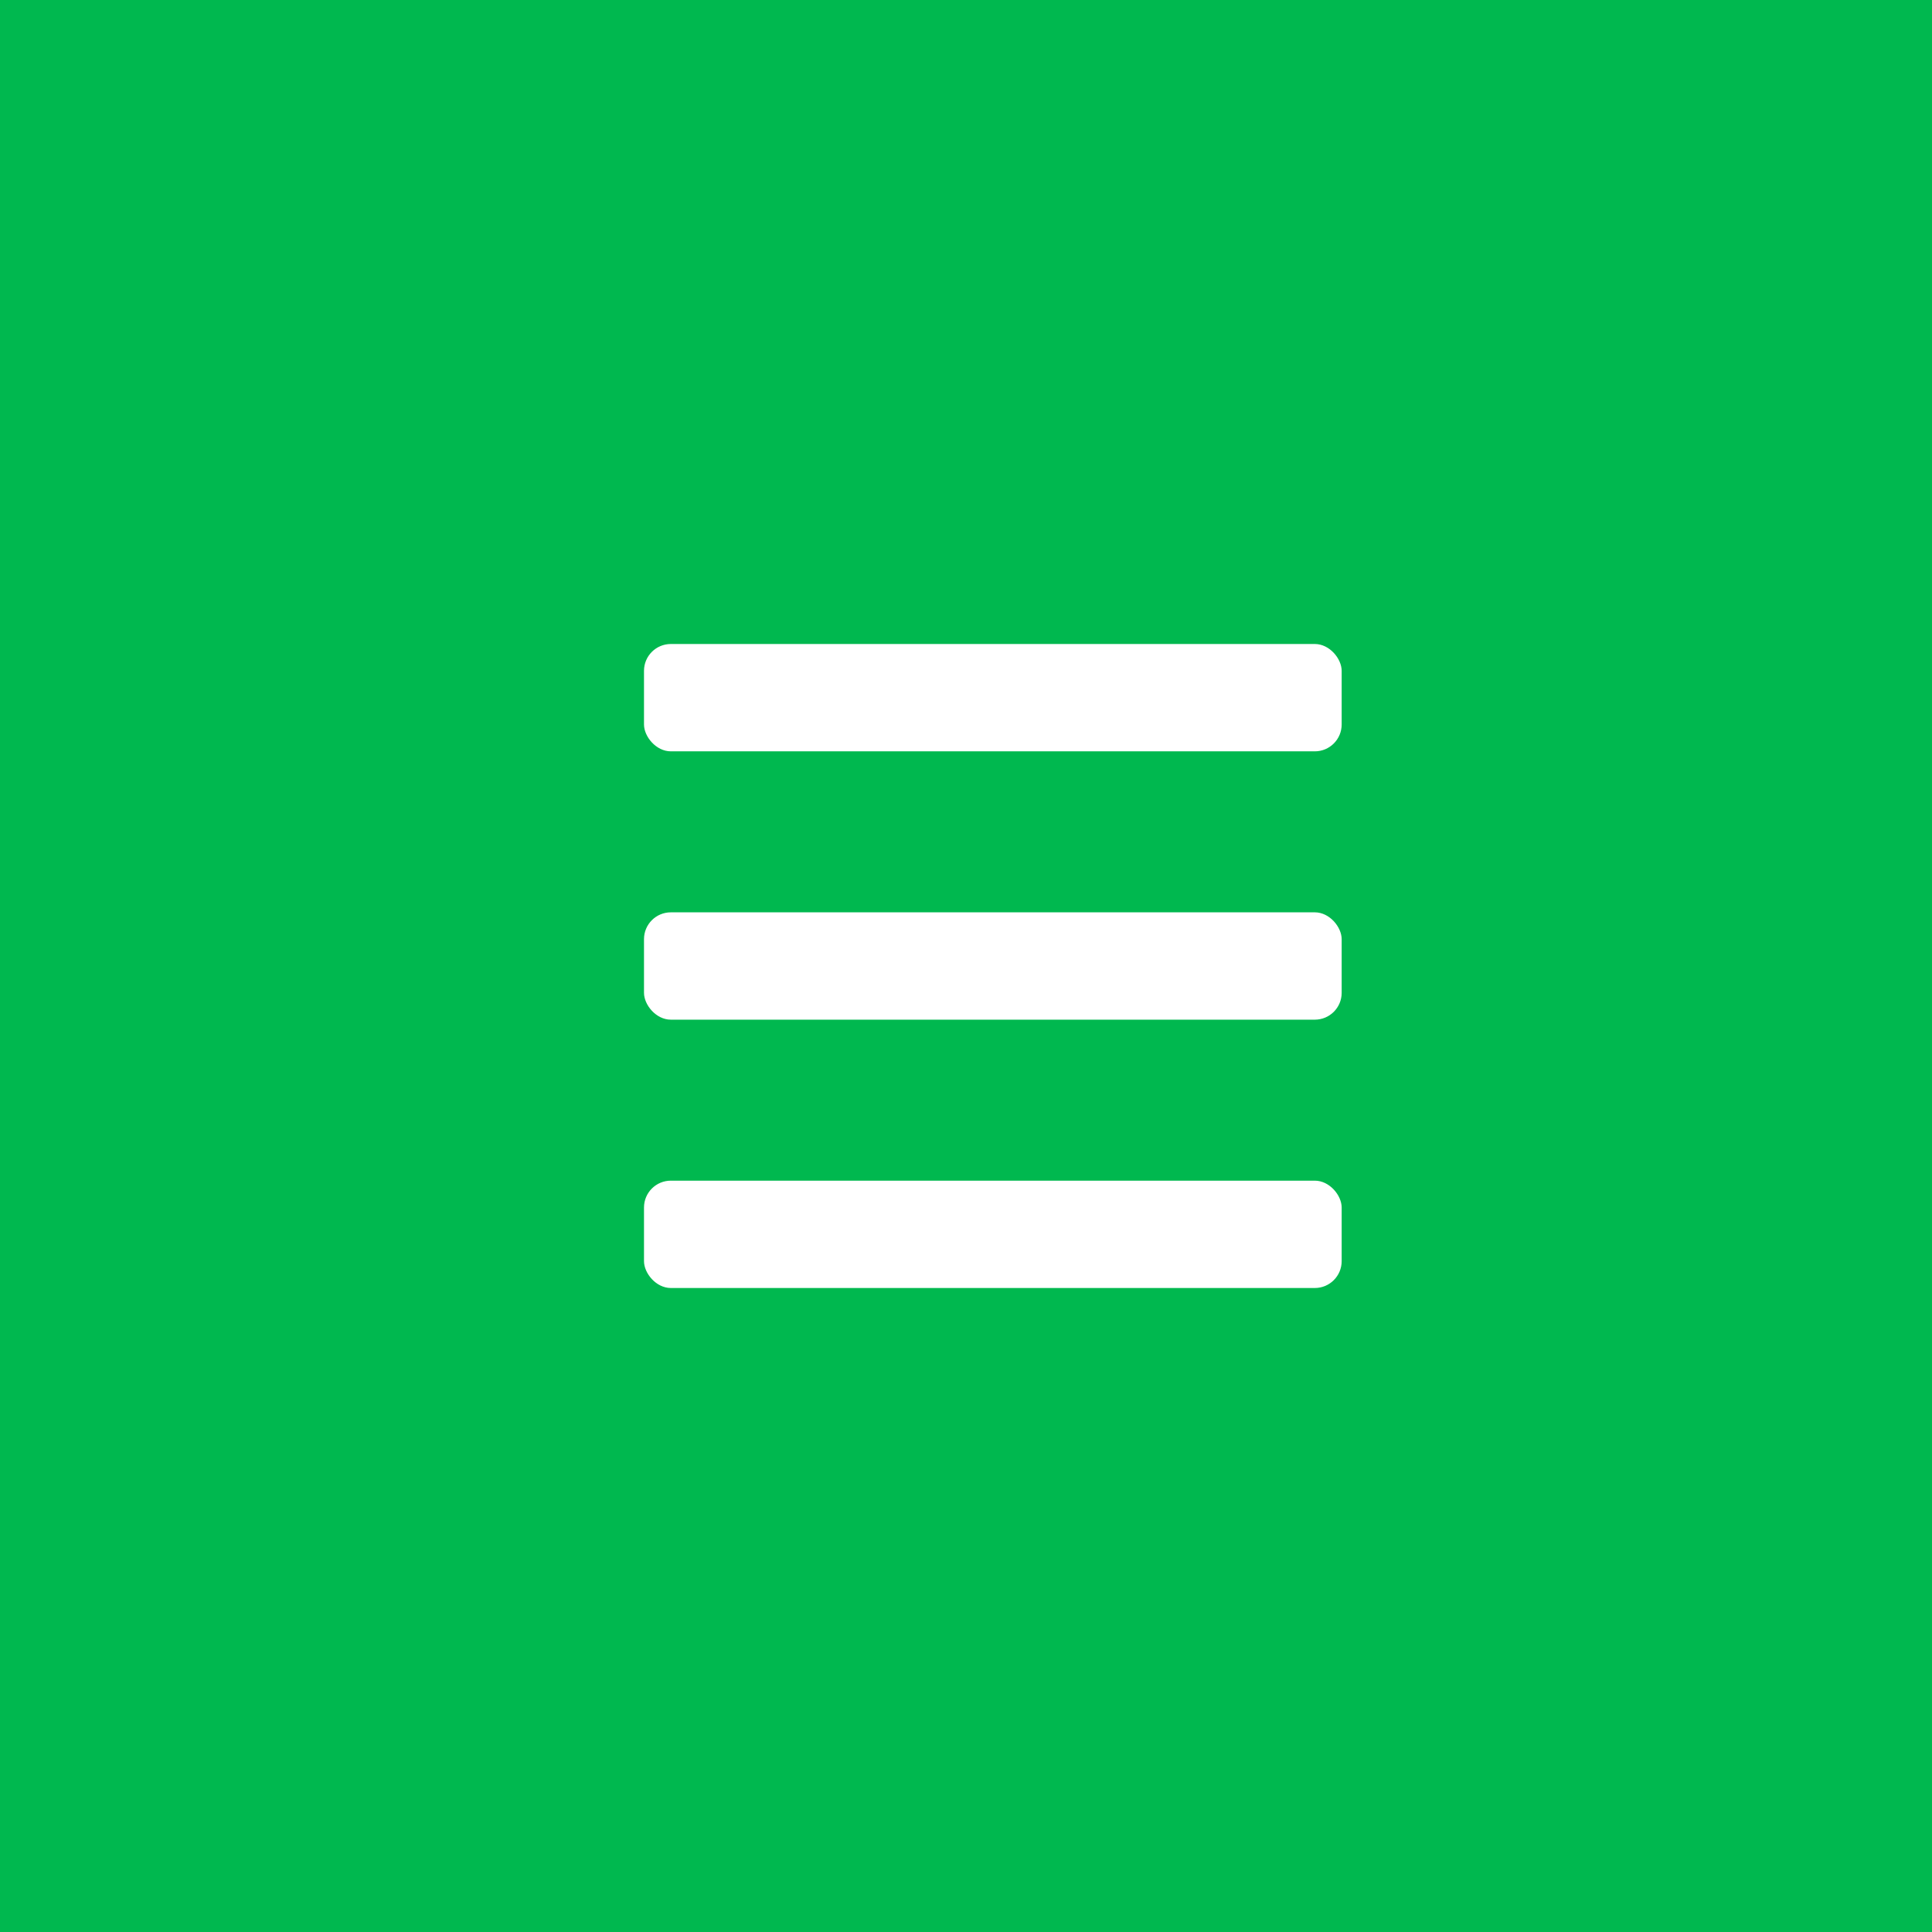
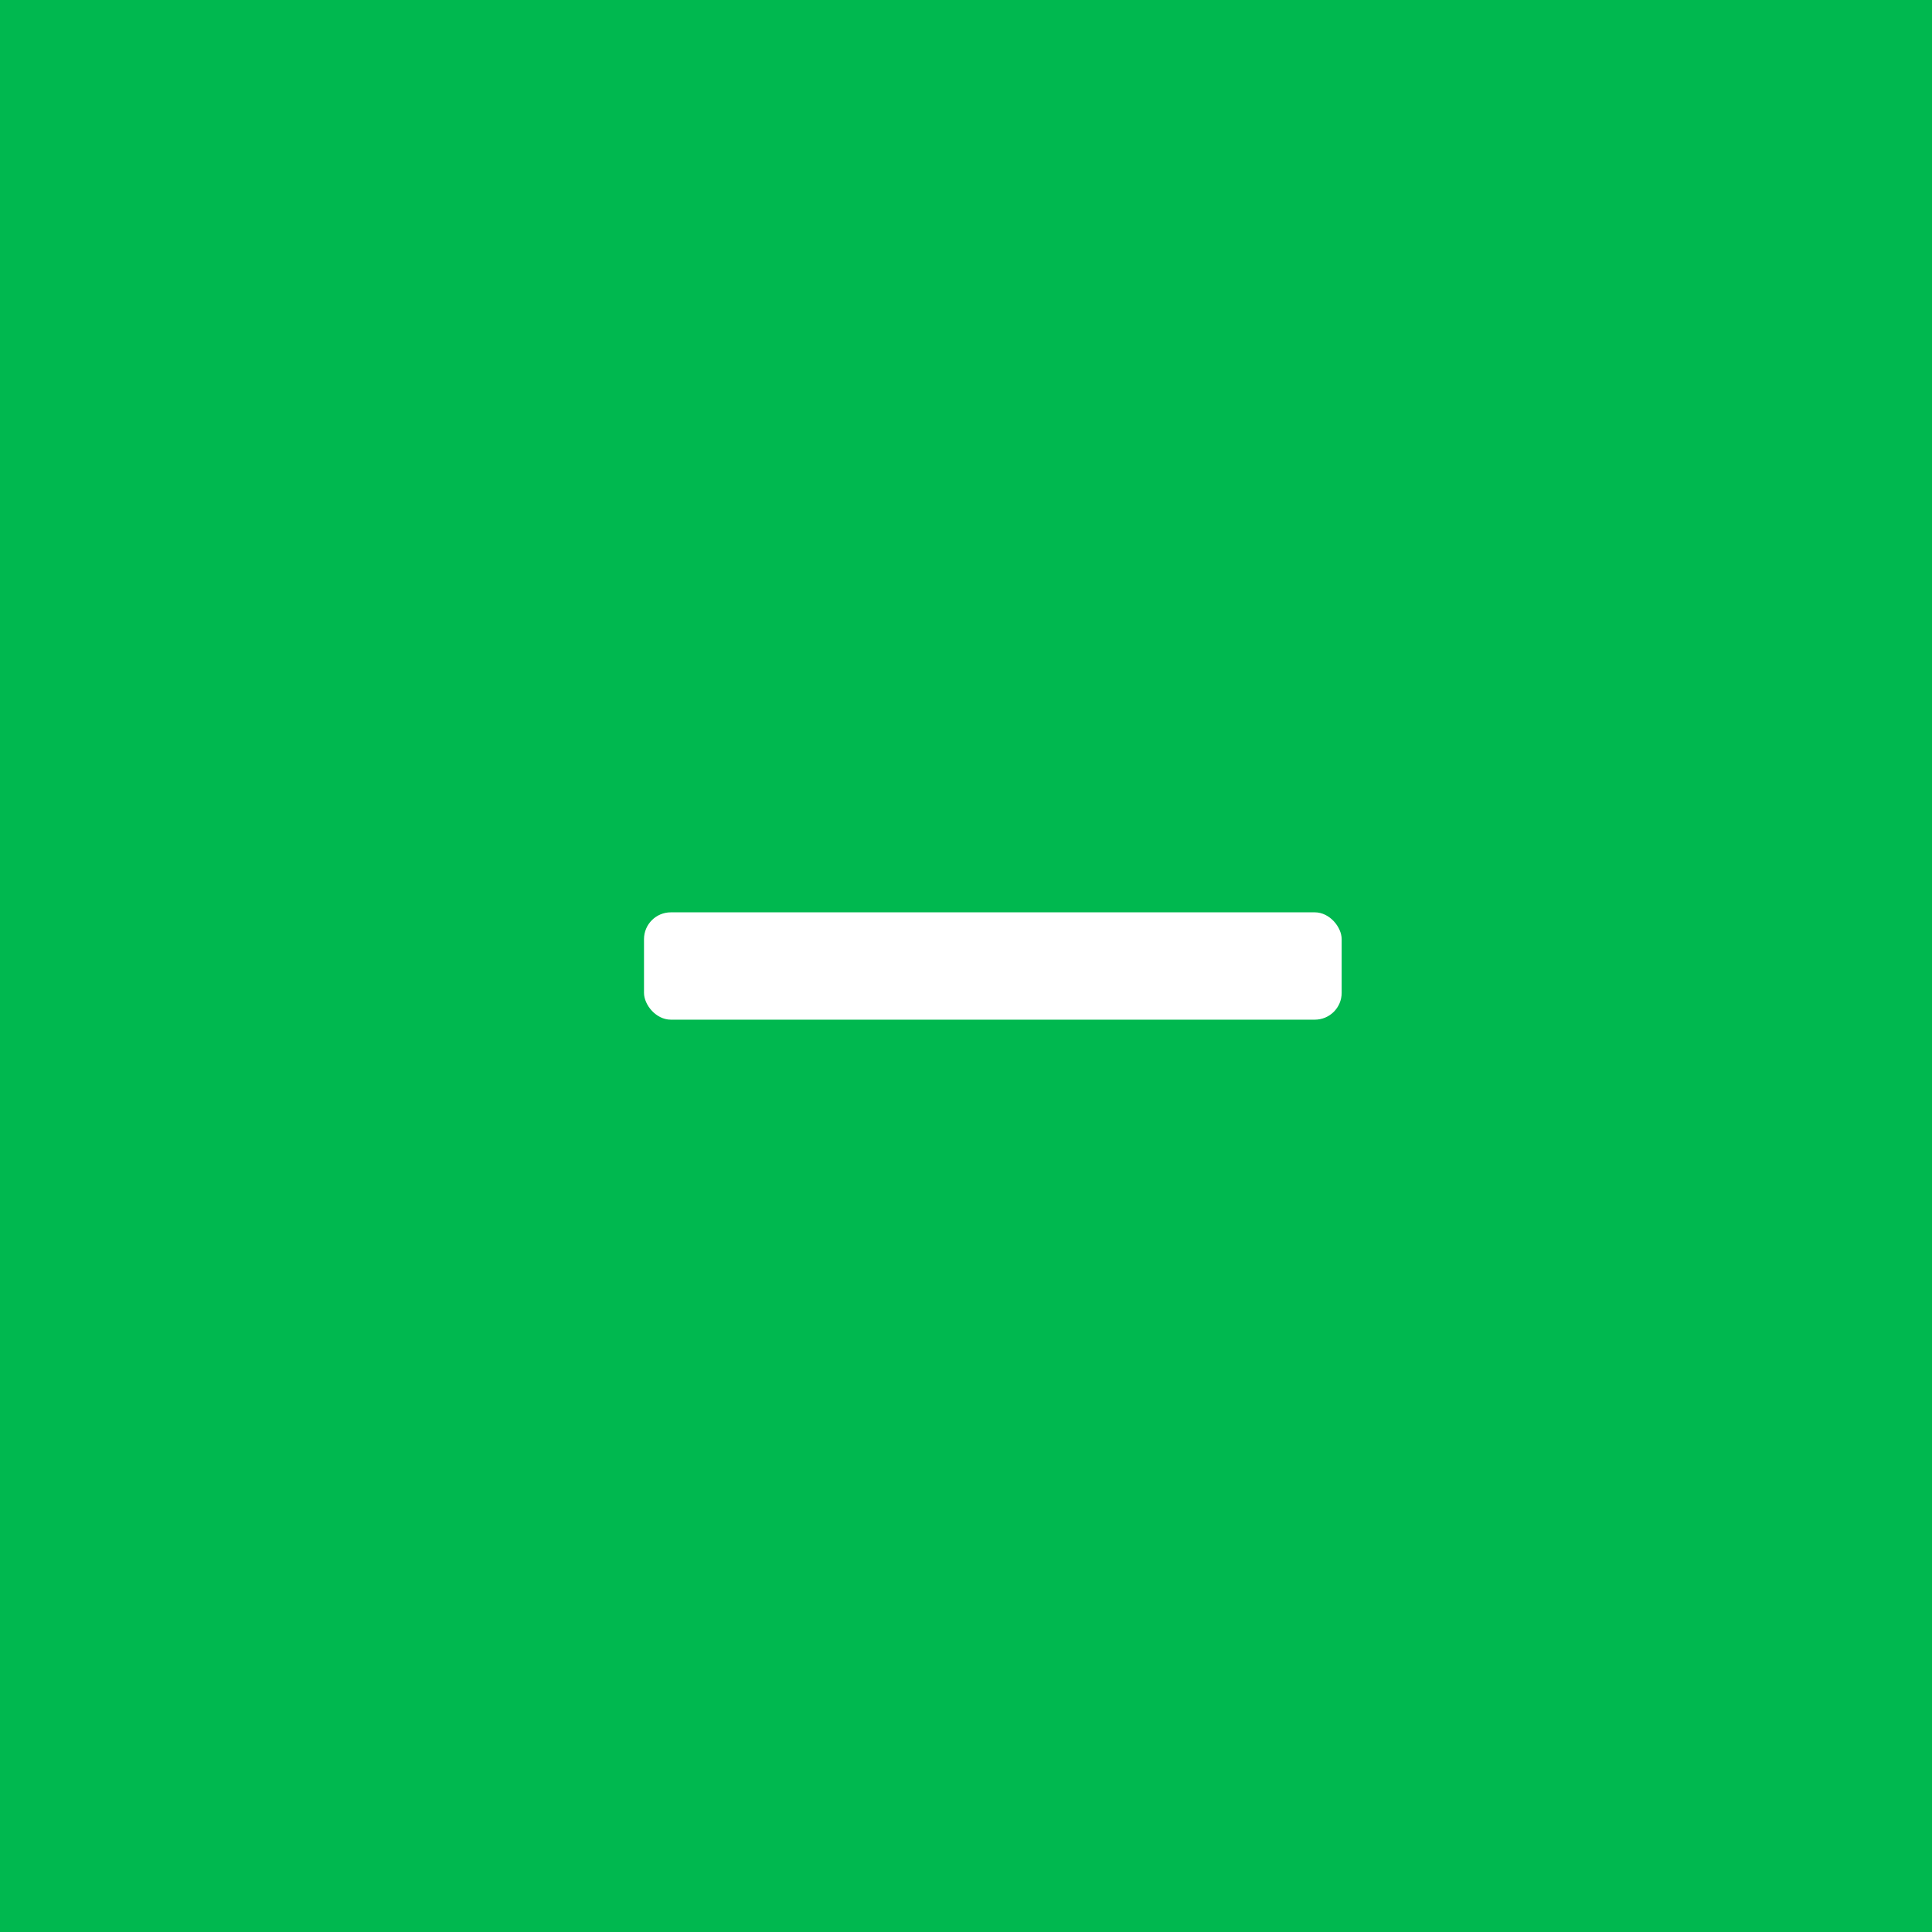
<svg xmlns="http://www.w3.org/2000/svg" width="36" height="36" viewBox="0 0 36 36" fill="none">
  <rect width="36" height="36" fill="#00B84F" />
-   <rect x="12" y="12" width="13" height="2" rx="0.5" fill="white" />
  <rect x="12" y="17" width="13" height="2" rx="0.5" fill="white" />
-   <rect x="12" y="22" width="13" height="2" rx="0.5" fill="white" />
</svg>